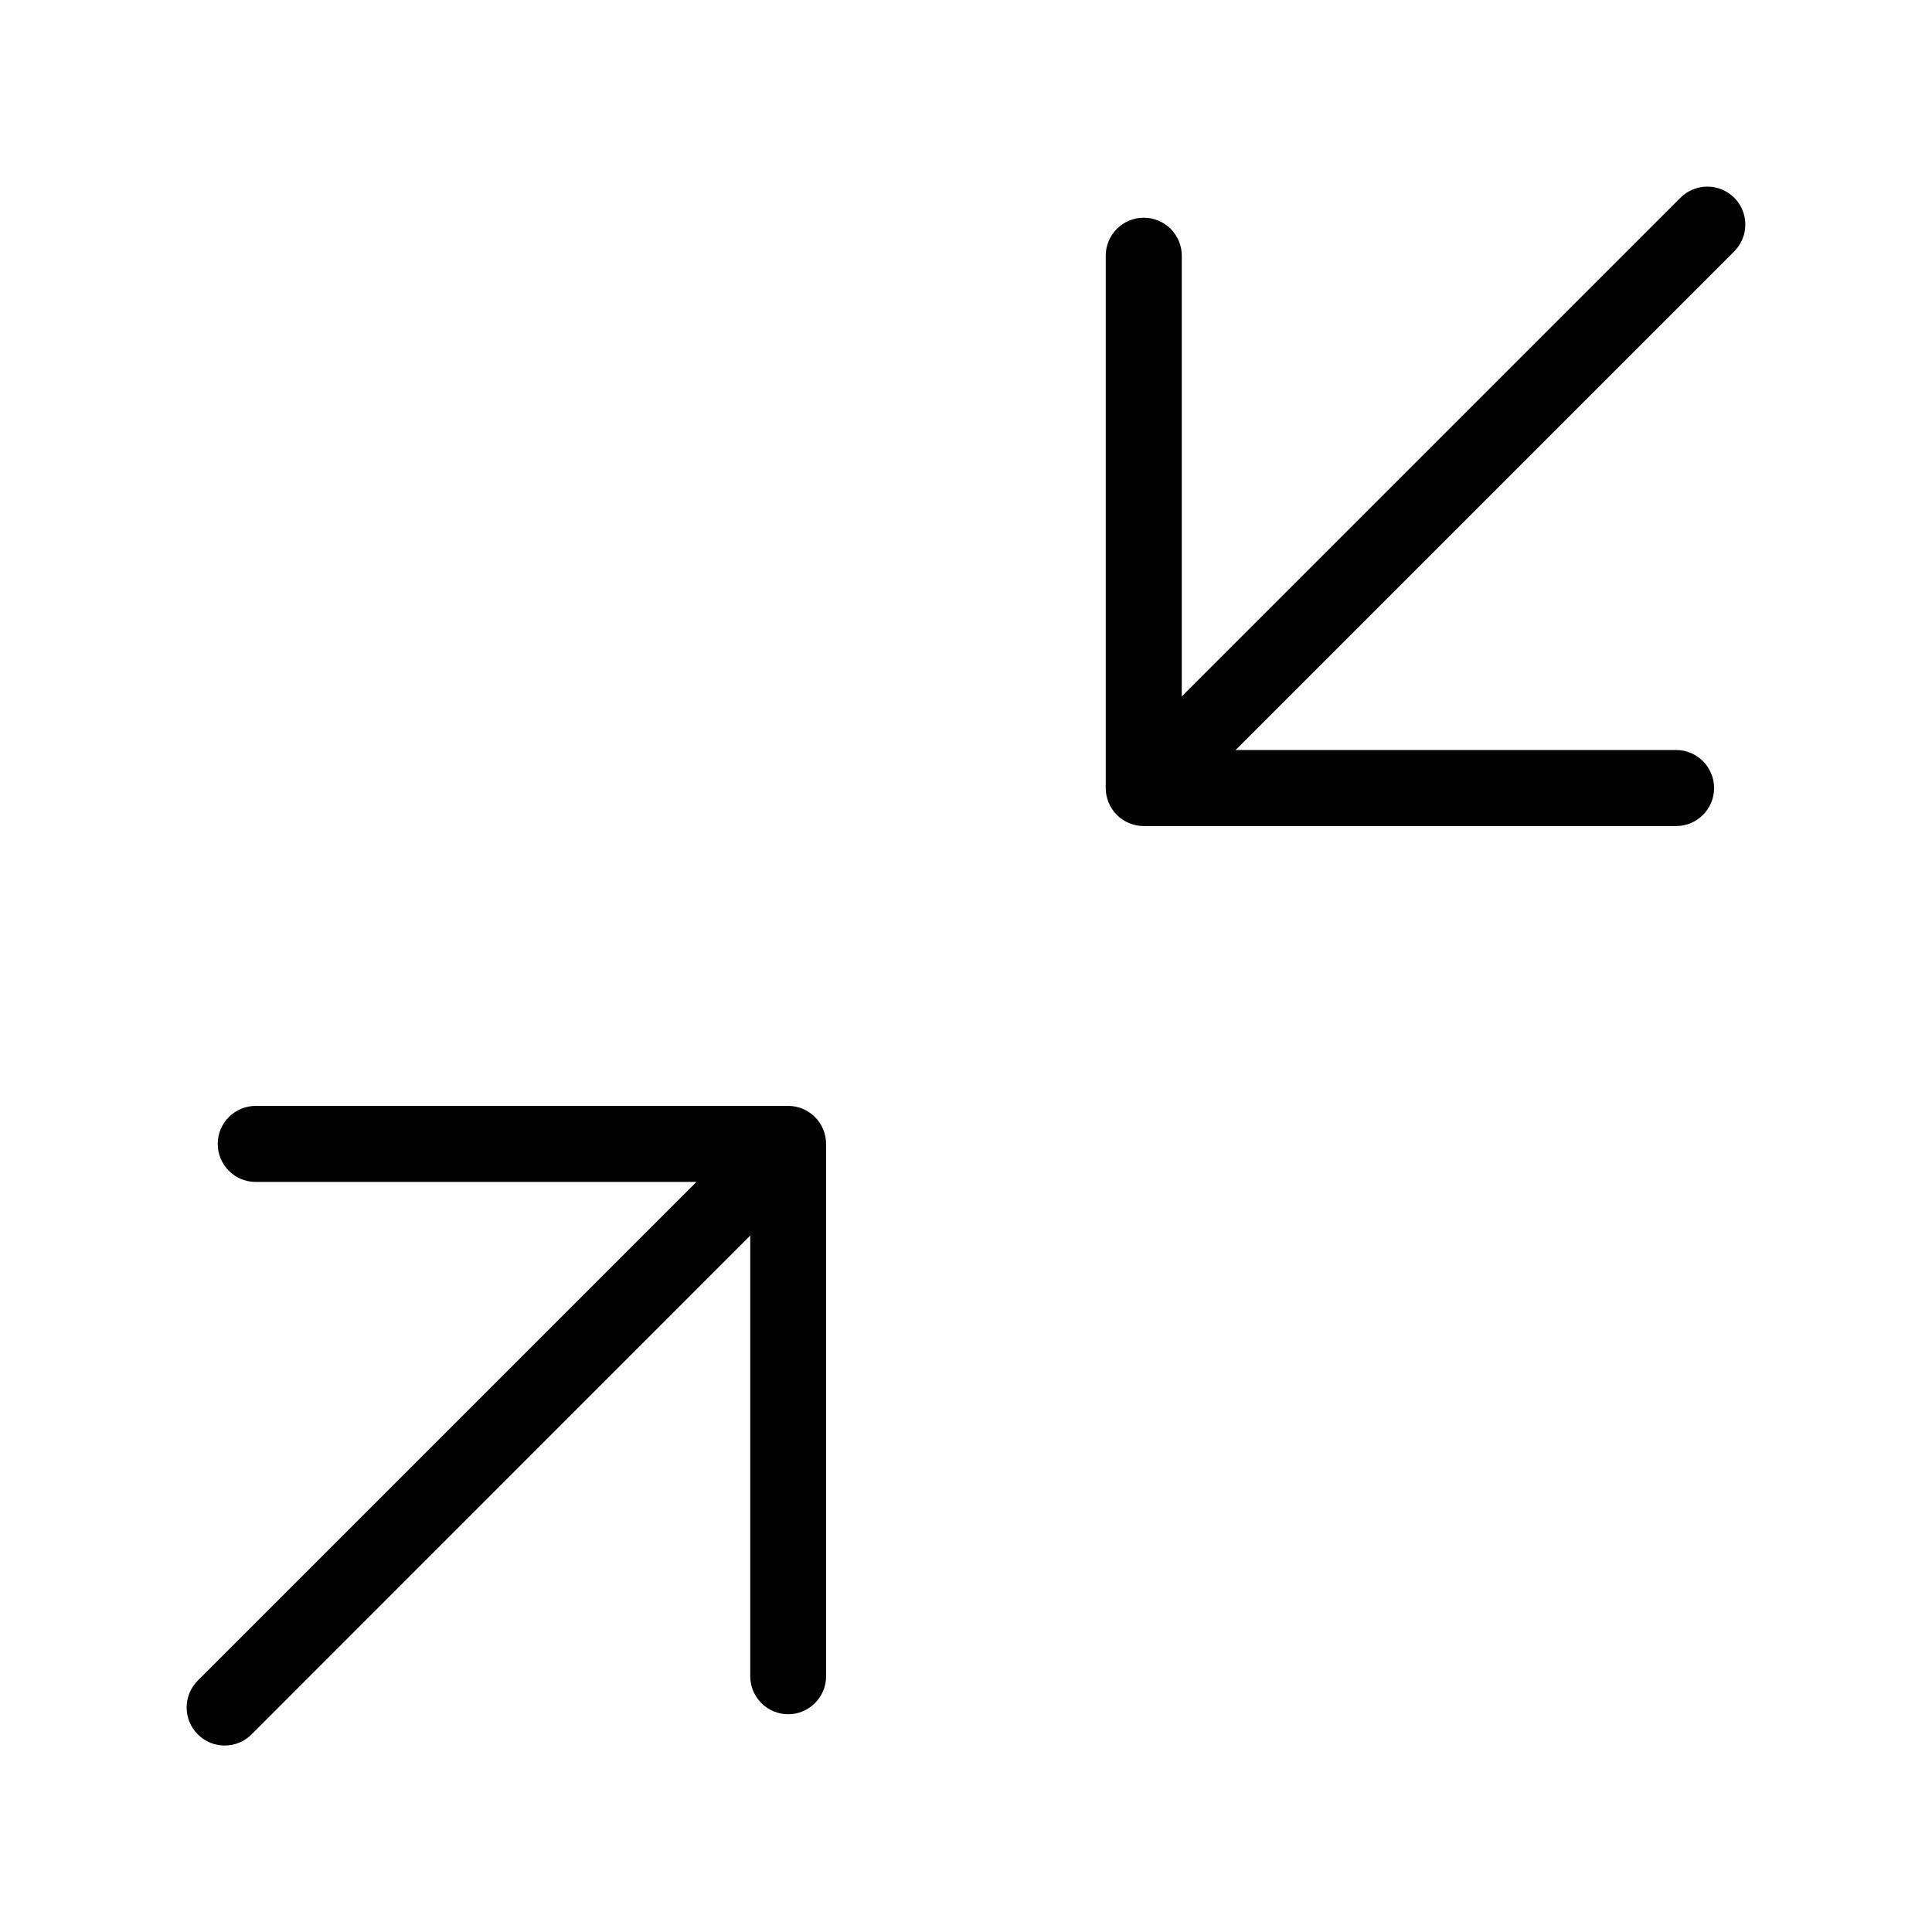
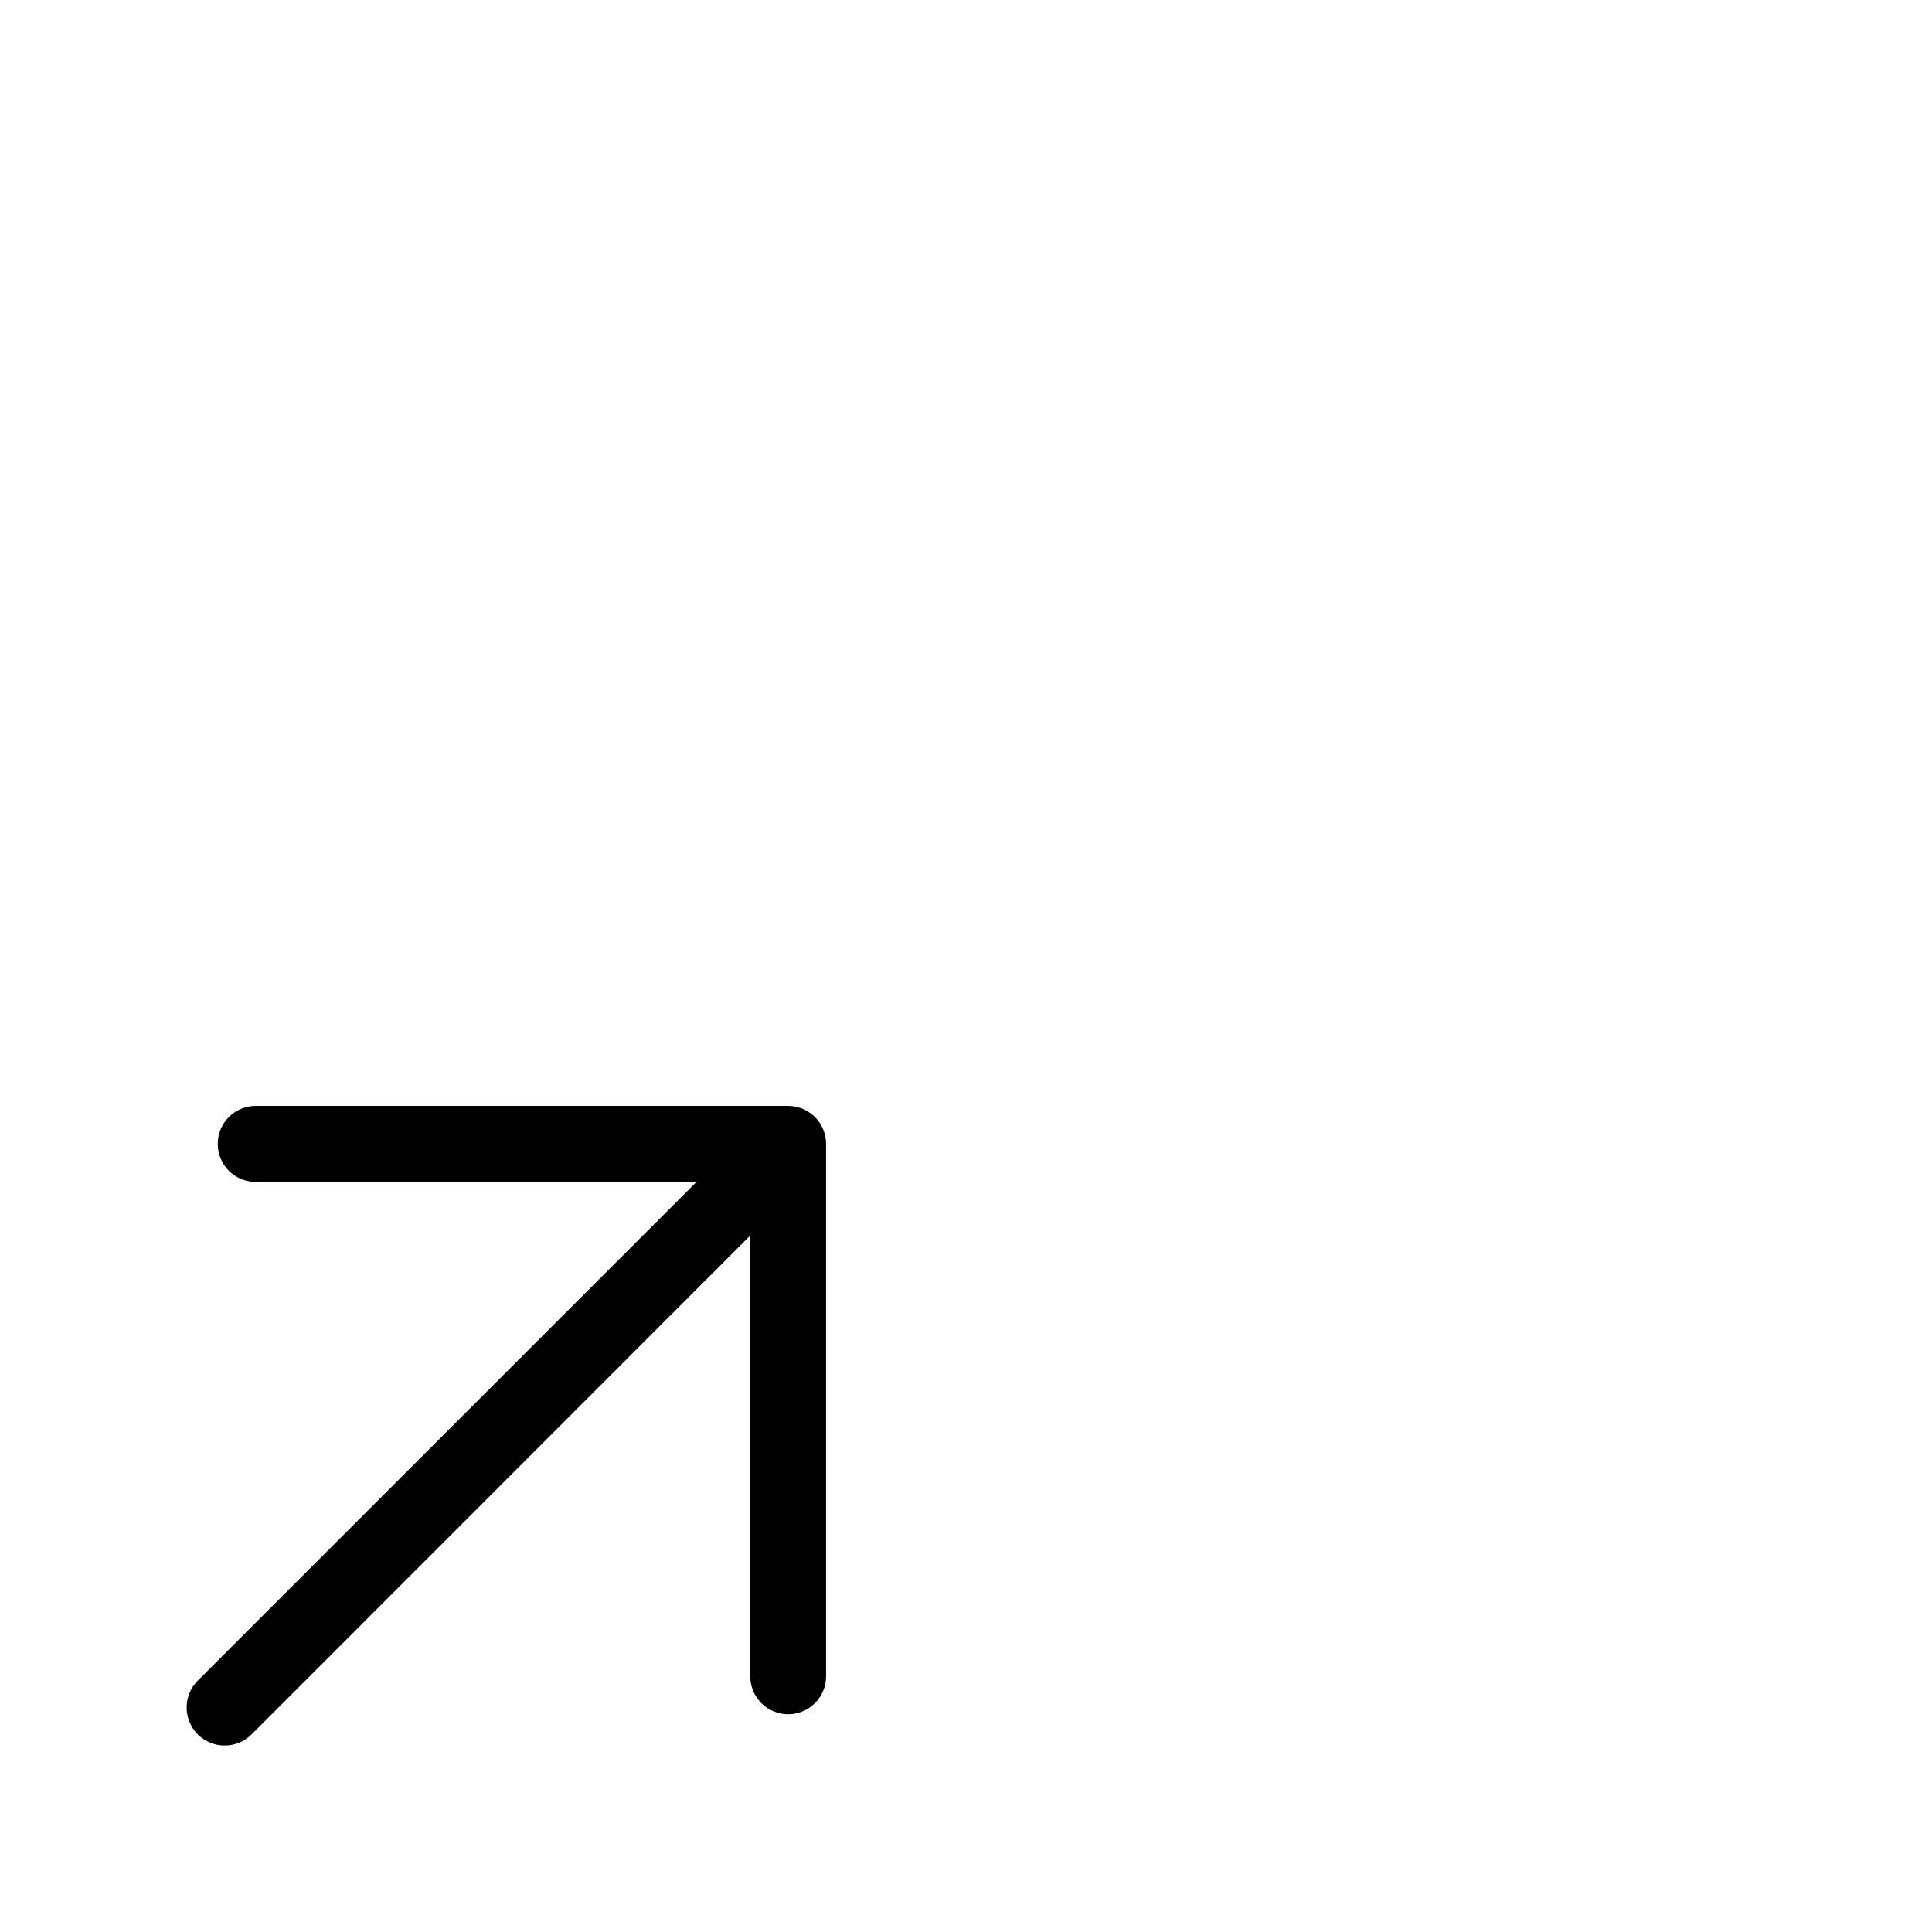
<svg xmlns="http://www.w3.org/2000/svg" width="800px" height="800px" version="1.1" viewBox="144 144 512 512">
  <g fill="#010101">
-     <path d="m603.59 196.41c-1.891-1.895-4.457-2.957-7.129-2.957-2.676 0-5.242 1.062-7.129 2.957l-132.15 132.15v-116.79c0-2.672-1.059-5.234-2.949-7.125-1.891-1.887-4.453-2.949-7.125-2.949-5.566 0-10.078 4.512-10.078 10.074v141.07c0 2.672 1.062 5.234 2.953 7.125 1.891 1.887 4.453 2.949 7.125 2.949h141.07c5.562 0 10.074-4.512 10.074-10.074 0-5.566-4.512-10.078-10.074-10.078h-116.73l132.15-132.15c3.906-3.93 3.906-10.277 0-14.207z" />
    <path d="m362.92 588.22v-141.07c0-2.672-1.062-5.238-2.949-7.125-1.891-1.891-4.453-2.953-7.125-2.953h-141.07c-5.562 0-10.074 4.512-10.074 10.078 0 5.562 4.512 10.074 10.074 10.074h116.79l-132.15 132.15c-3.938 3.938-3.938 10.32 0 14.258s10.32 3.938 14.258 0l132.15-132.2v116.79c0 2.672 1.062 5.234 2.949 7.125 1.891 1.891 4.453 2.949 7.125 2.949 5.547-0.027 10.027-4.531 10.027-10.074z" />
  </g>
</svg>